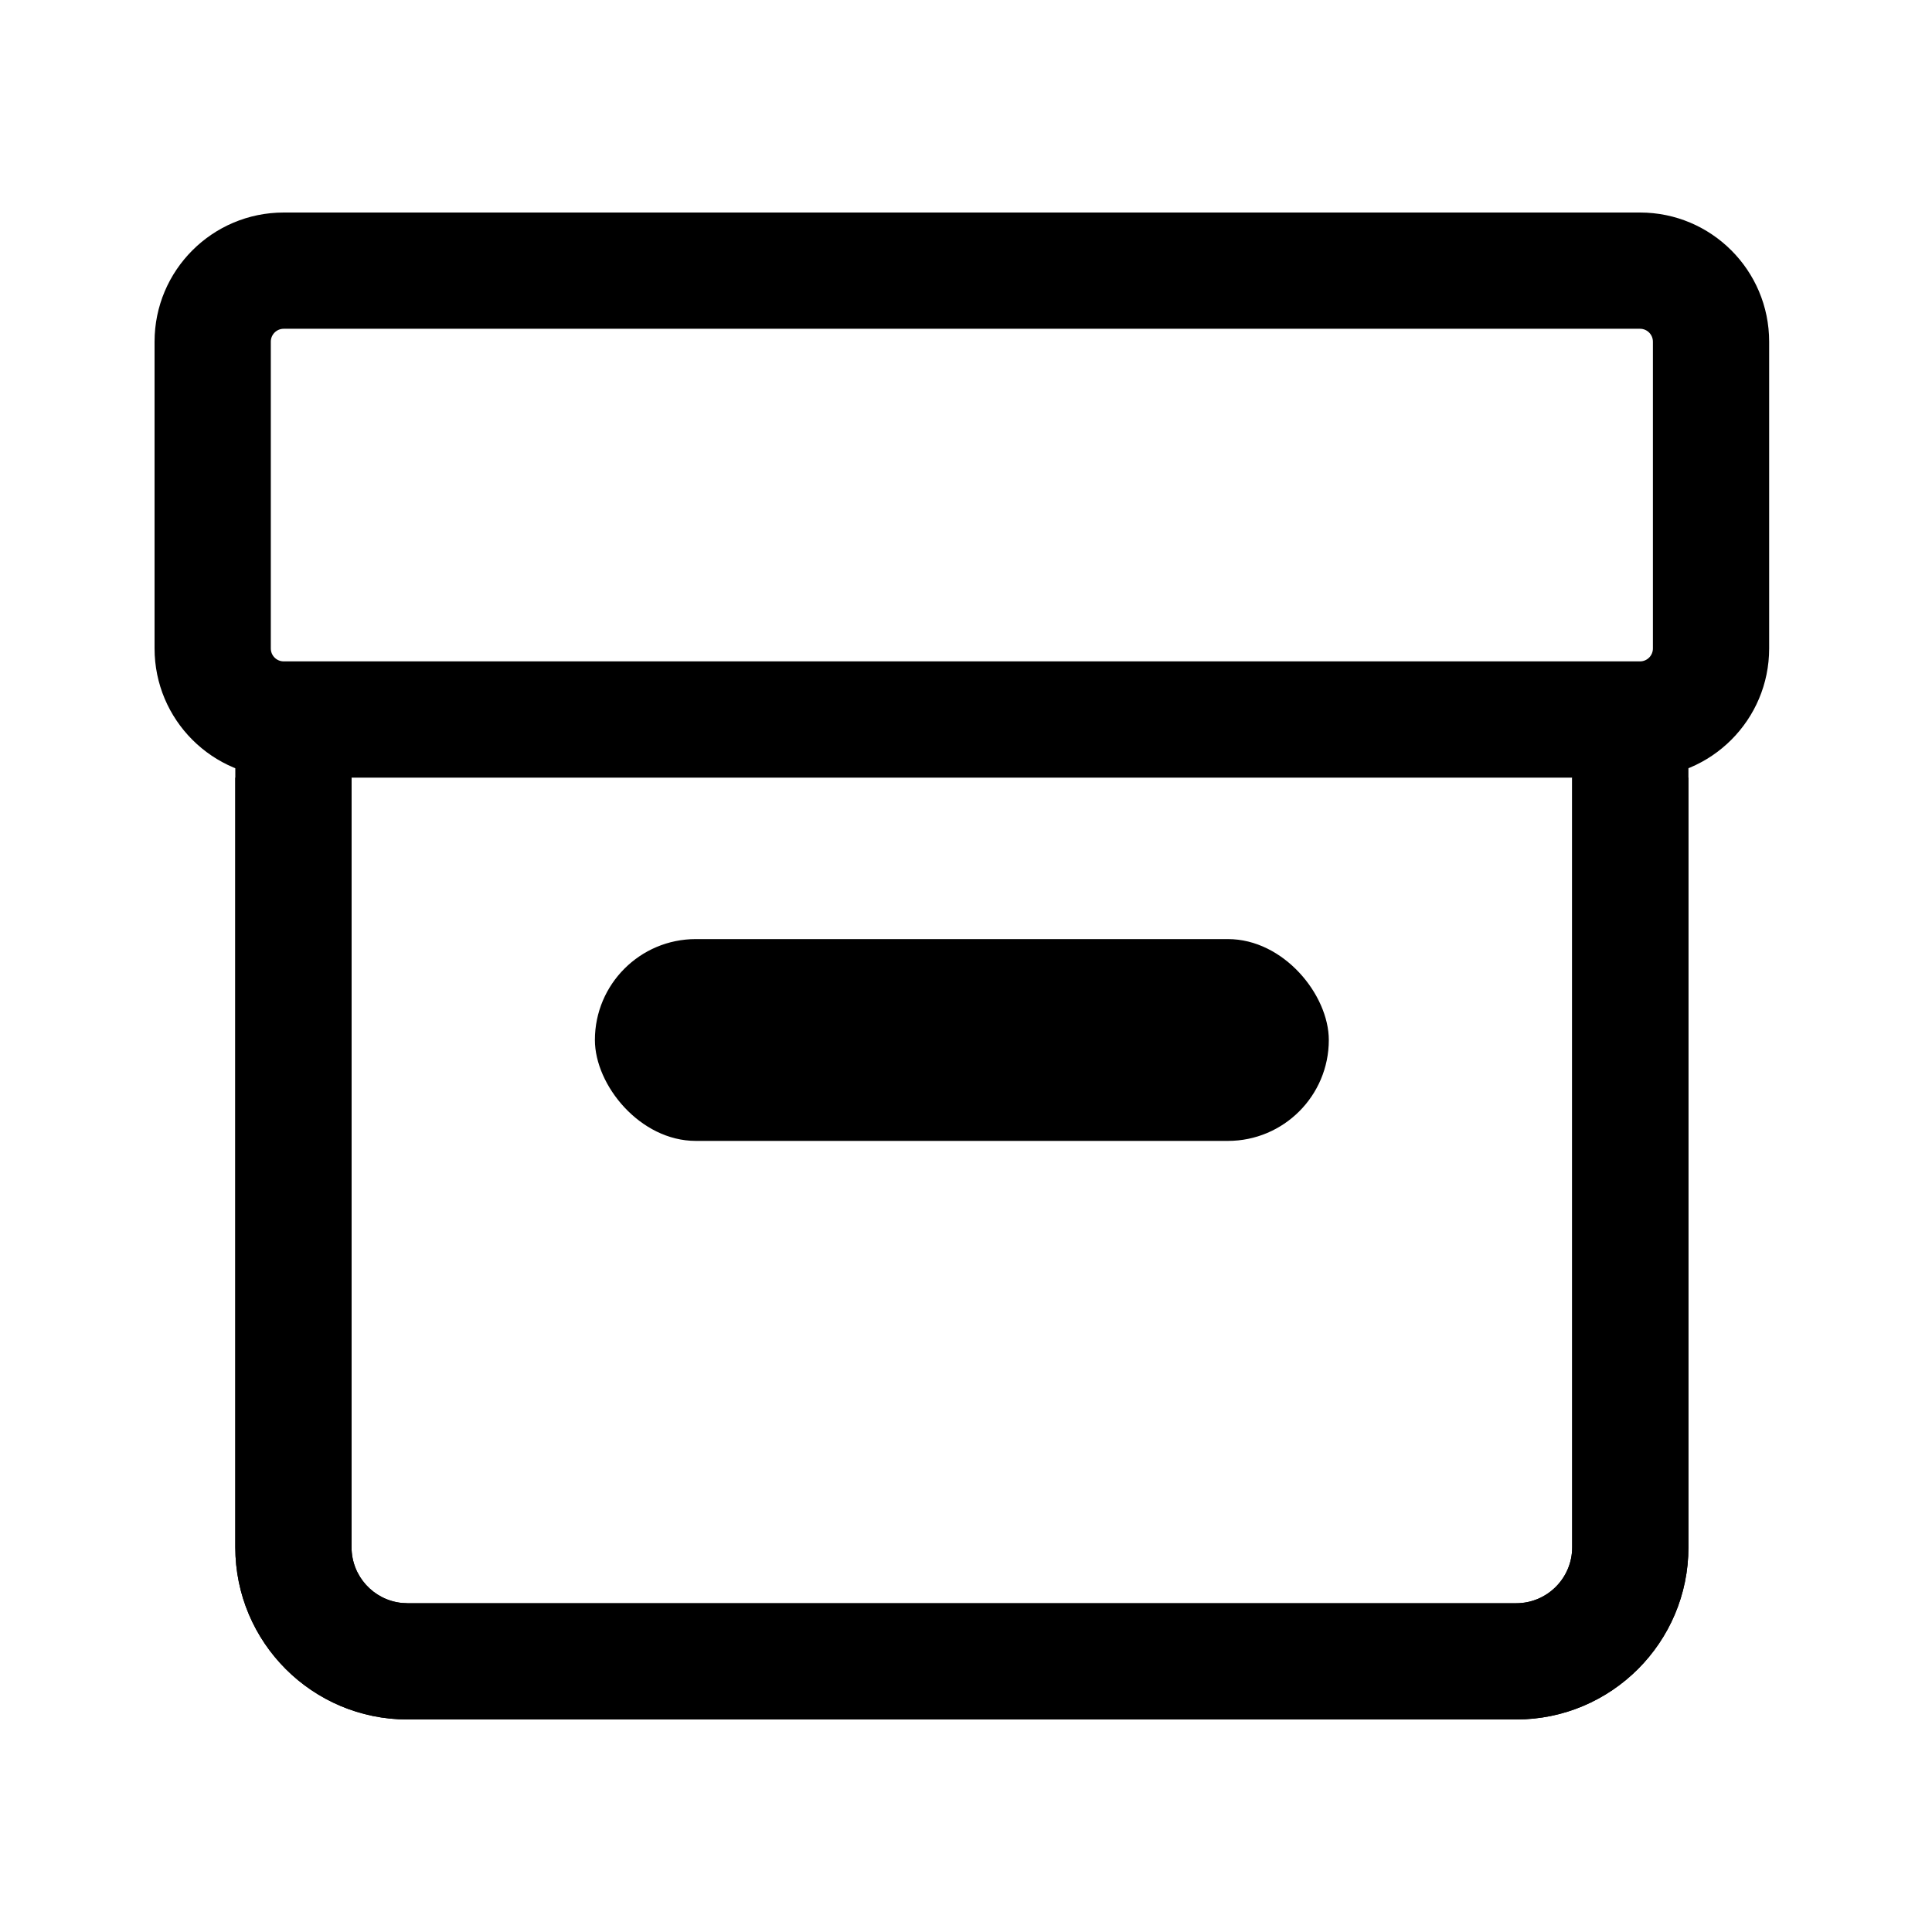
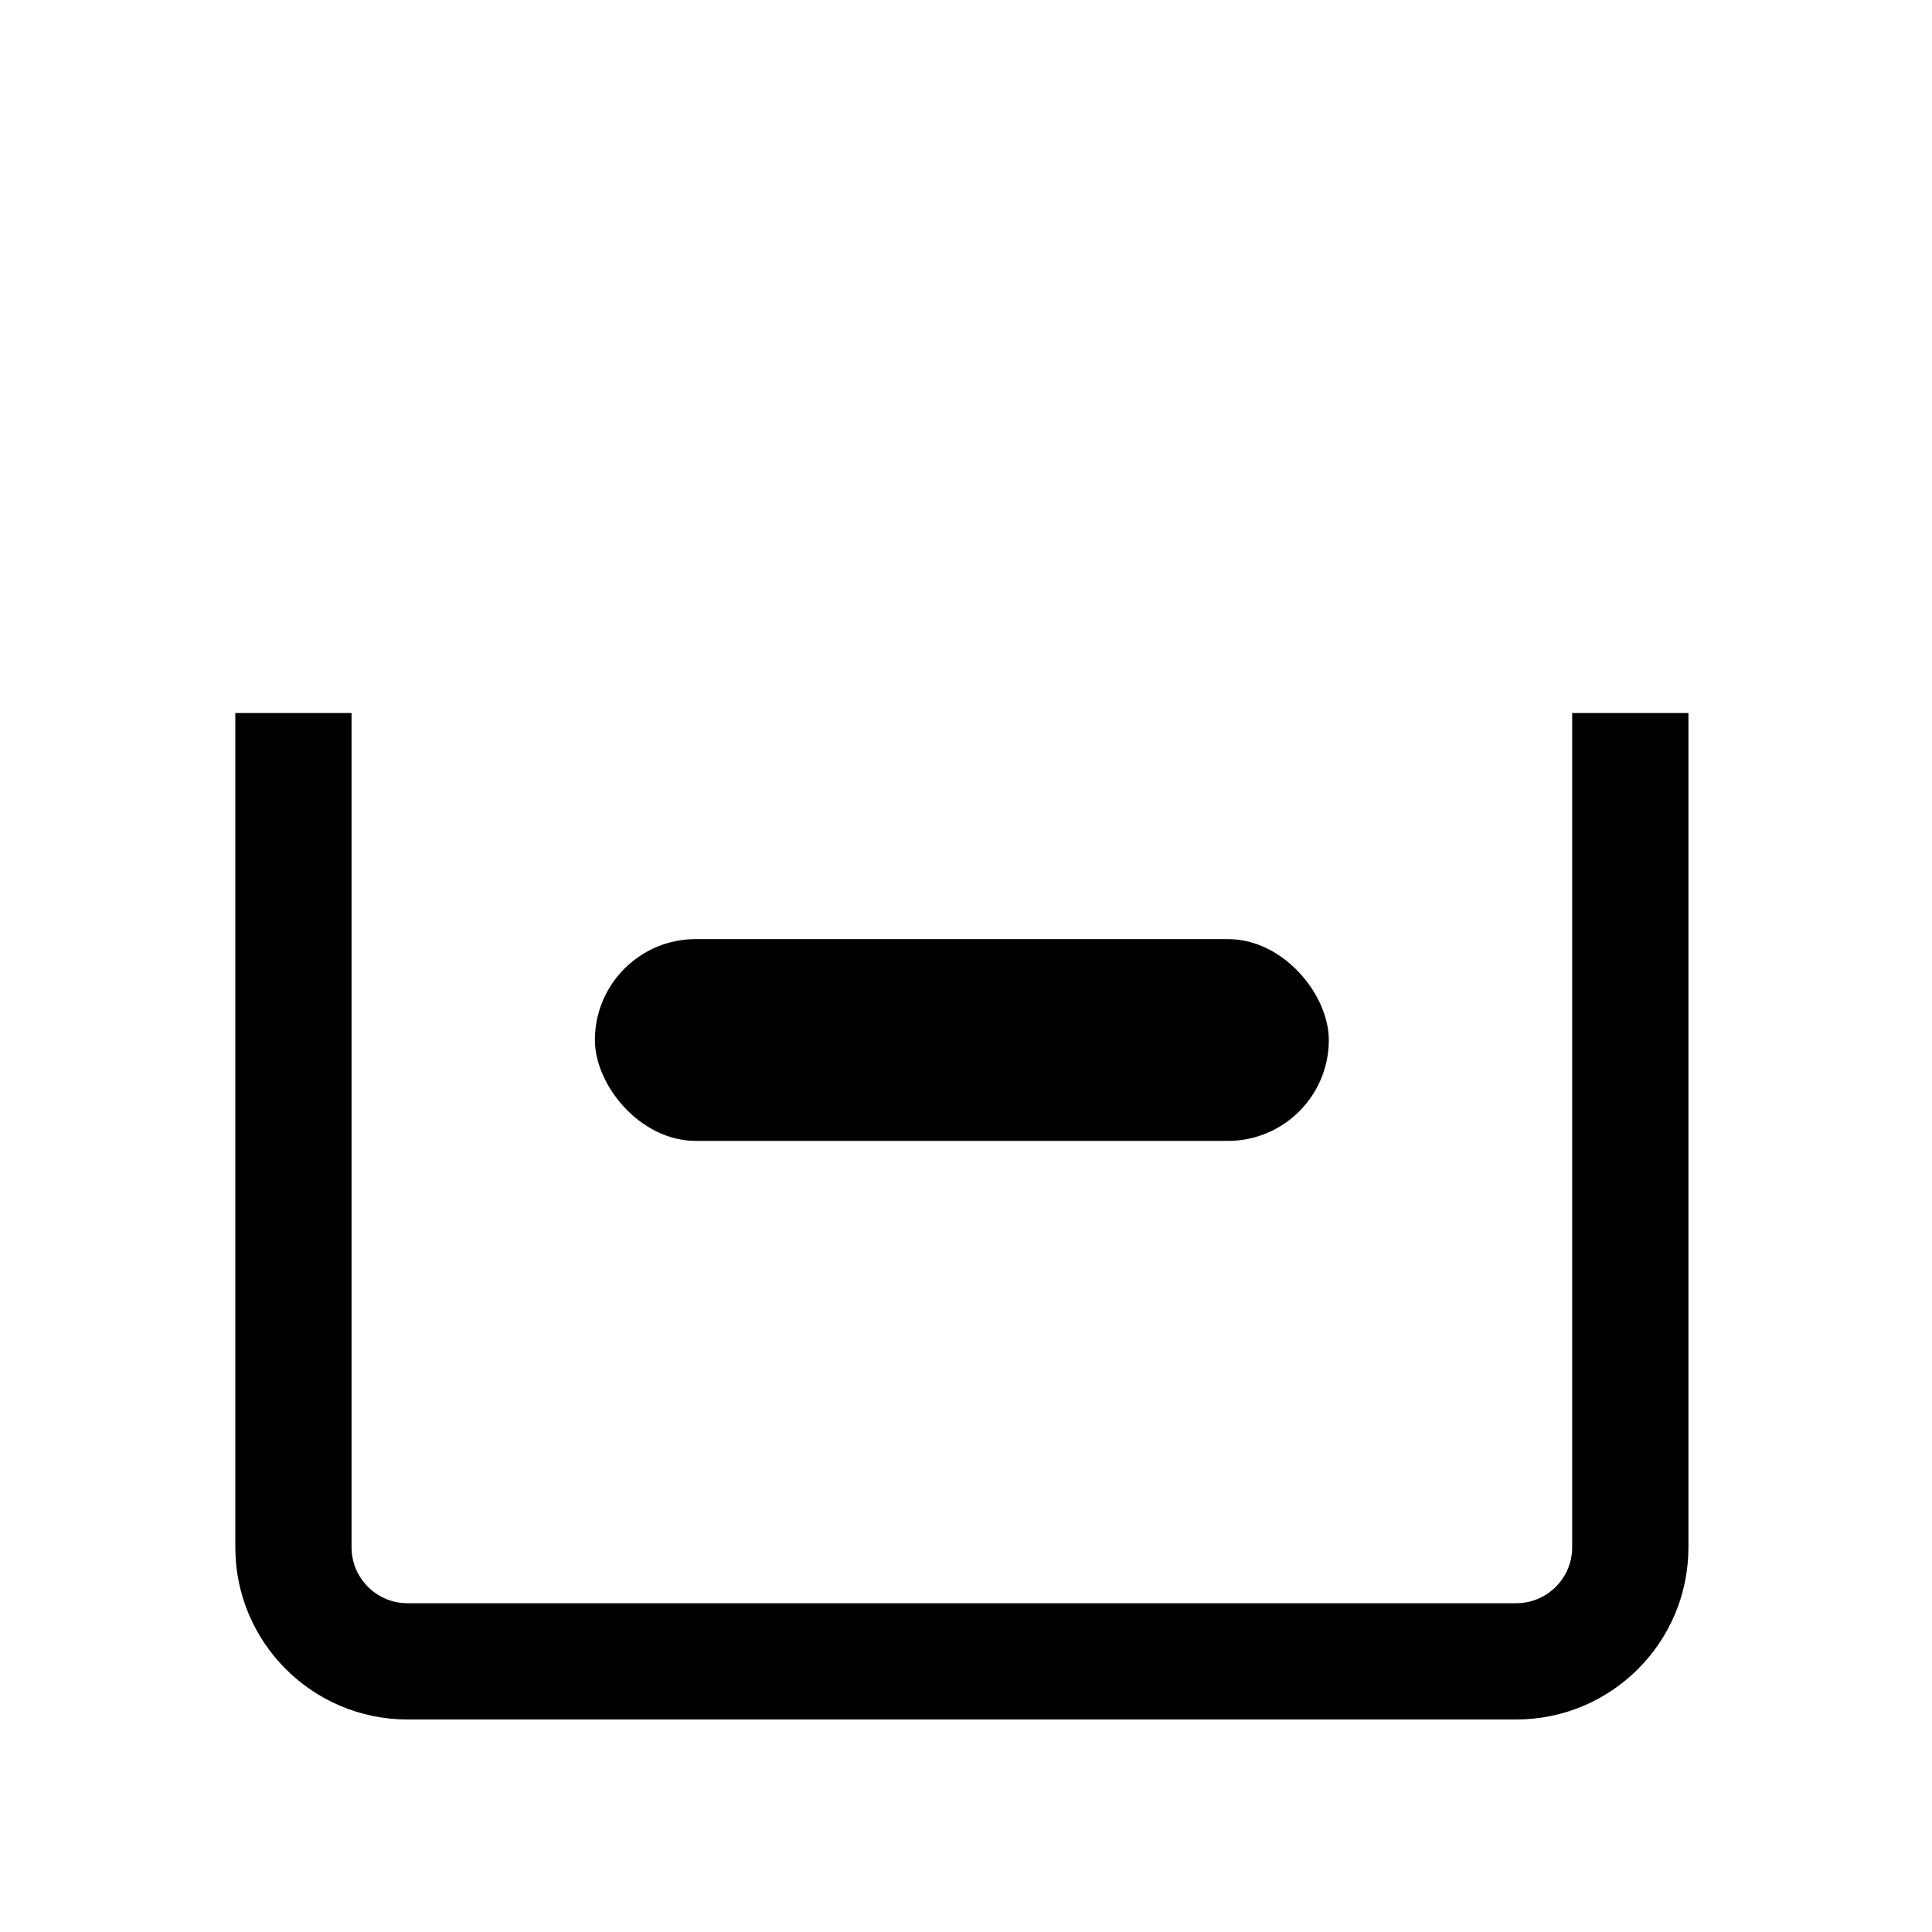
<svg xmlns="http://www.w3.org/2000/svg" width="100" height="100" viewBox="0 0 100 100">
  <g fill="none" fill-rule="evenodd">
-     <rect width="100" height="100" fill="#DA2727" opacity="0" />
    <g fill="#000" transform="translate(8 11)">
-       <path fill-rule="nonzero" d="M79.393,29.25 L79.393,69.086 C79.393,74.009 75.402,78 70.479,78 L13.093,78 C8.17,78 4.179,74.009 4.179,69.086 L4.179,29.25 L10.196,29.25 L10.196,69.086 C10.196,70.586 11.336,71.82 12.797,71.968 L13.093,71.983 L70.479,71.983 C72.079,71.983 73.376,70.686 73.376,69.086 L73.376,29.25 L79.393,29.25 Z" />
      <path fill-rule="nonzero" d="M79.393,25.907 L79.393,69.086 C79.393,74.009 75.402,78 70.479,78 L13.093,78 C8.17,78 4.179,74.009 4.179,69.086 L4.179,25.907 L10.196,25.907 L10.196,69.086 C10.196,70.586 11.336,71.82 12.797,71.968 L13.093,71.983 L70.479,71.983 C72.079,71.983 73.376,70.686 73.376,69.086 L73.376,25.907 L79.393,25.907 Z" />
-       <path fill-rule="nonzero" d="M76.886,0 C80.578,0 83.571,2.993 83.571,6.686 L83.571,22.564 C83.571,26.257 80.578,29.25 76.886,29.25 L6.686,29.25 C2.993,29.25 0,26.257 0,22.564 L0,6.686 C0,2.993 2.993,0 6.686,0 L76.886,0 Z M76.886,6.017 L6.686,6.017 C6.316,6.017 6.017,6.316 6.017,6.686 L6.017,22.564 C6.017,22.934 6.316,23.233 6.686,23.233 L76.886,23.233 C77.255,23.233 77.554,22.934 77.554,22.564 L77.554,6.686 C77.554,6.316 77.255,6.017 76.886,6.017 Z" />
      <rect width="37.987" height="10.446" x="22.792" y="37.607" rx="5.223" />
    </g>
  </g>
</svg>